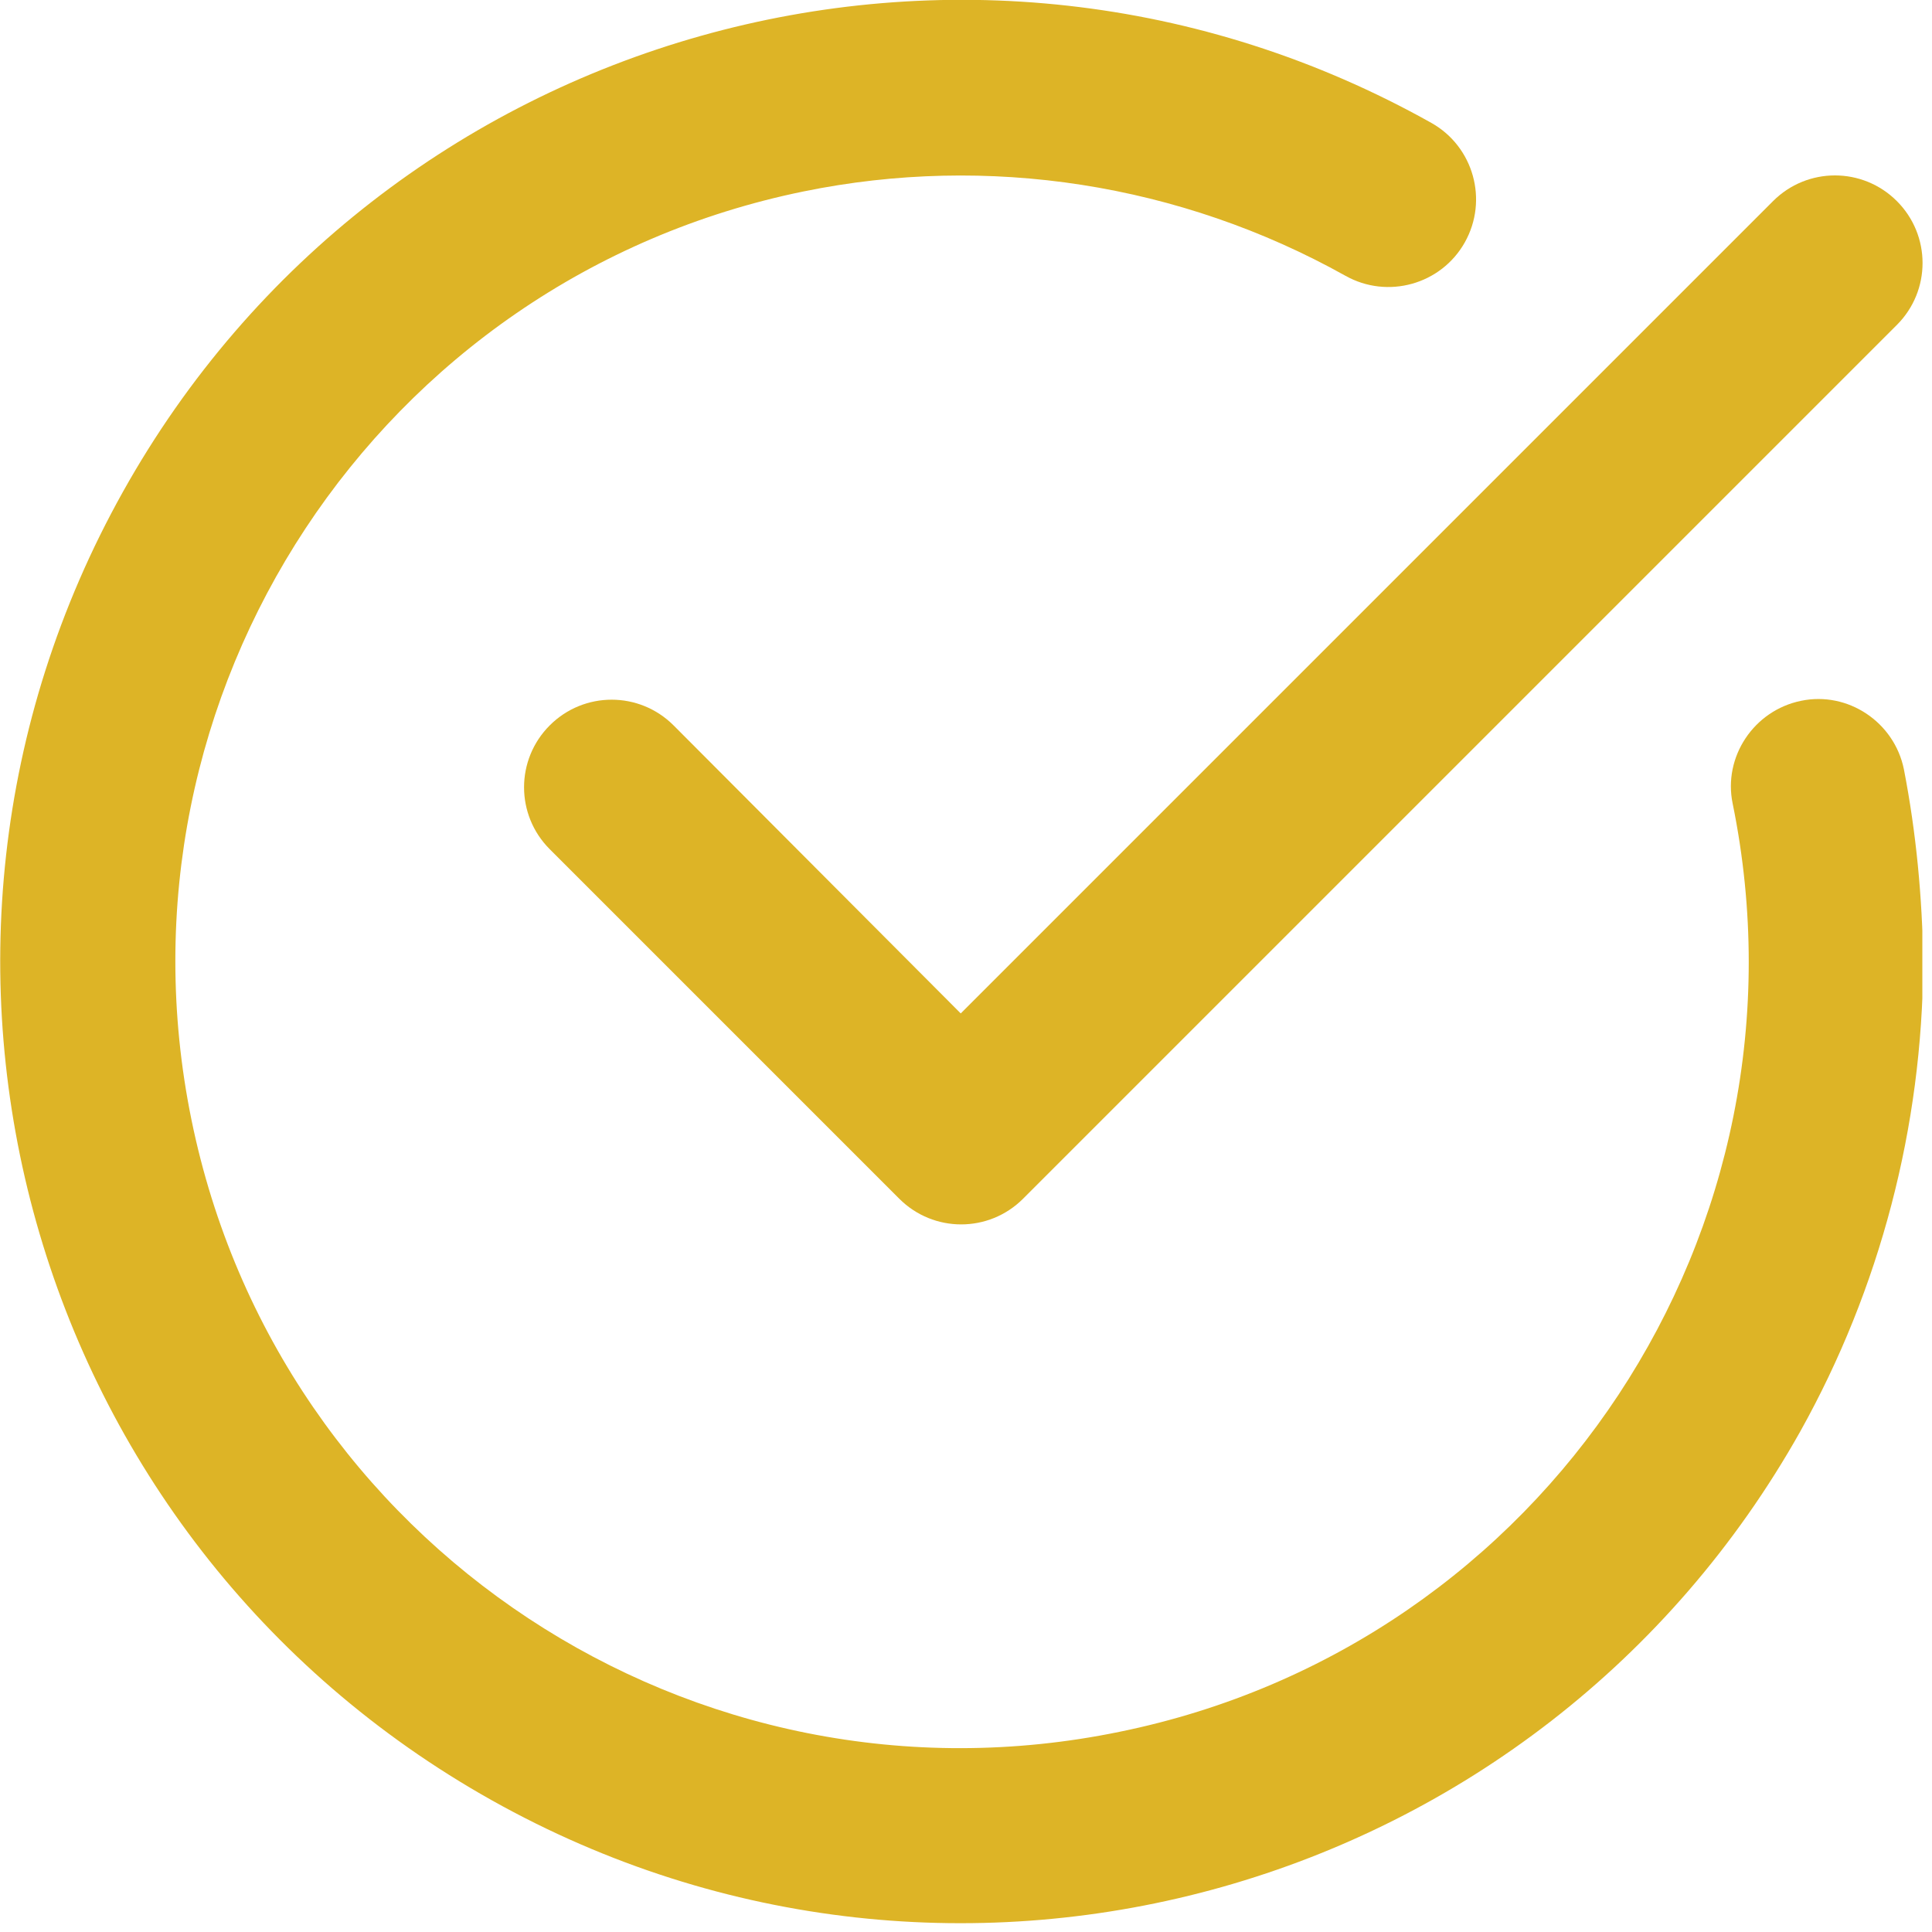
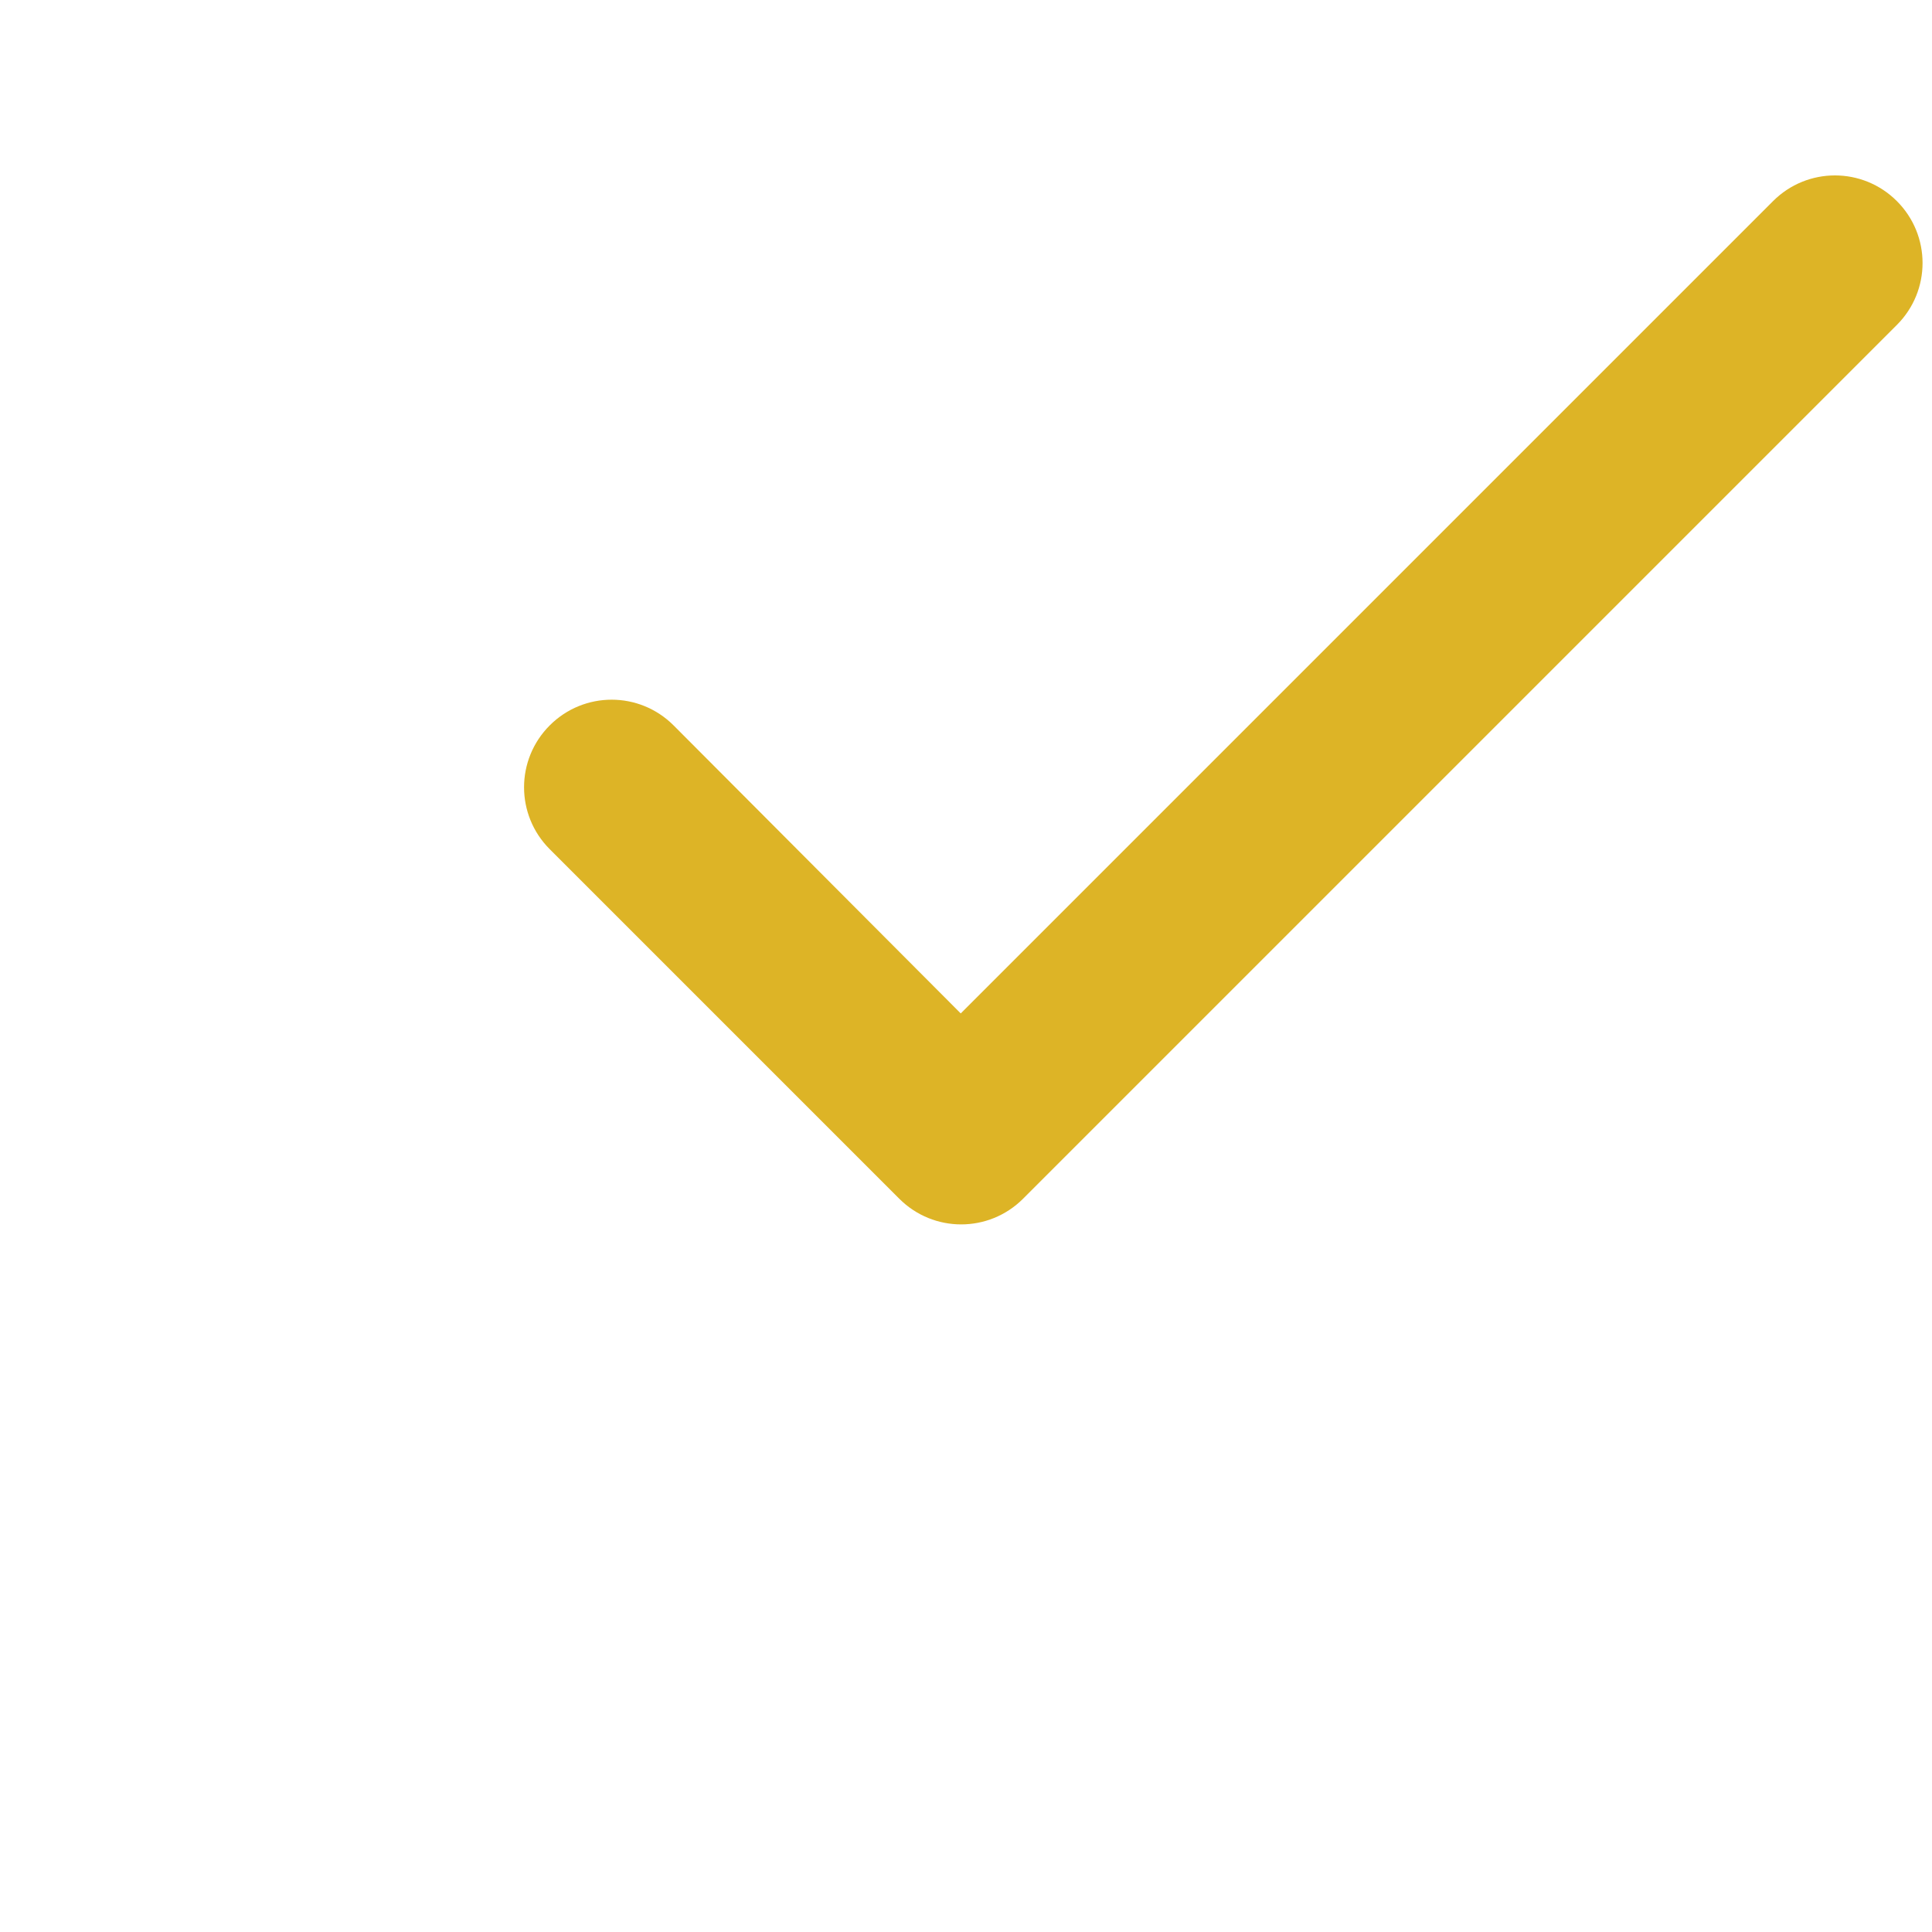
<svg xmlns="http://www.w3.org/2000/svg" width="22" height="22" viewBox="0 0 22 22" fill="none">
  <g clip-path="url(#clip0_4788_75)">
    <path d="M21.6 2.29C21.21 1.9 20.58 1.9 20.19 2.29L10.94 11.54L7.67 8.26C7.28 7.87 6.65 7.87 6.26 8.26C5.87 8.65 5.87 9.28 6.26 9.67L10.24 13.65C10.63 14.04 11.26 14.04 11.65 13.65L21.6 3.7C21.99 3.31 21.99 2.68 21.6 2.29Z" fill="#DDB426" />
-     <path d="M21.68 8.76C21.57 8.22 21.04 7.87 20.51 7.98C19.97 8.09 19.62 8.62 19.73 9.15C20.72 14 17.6 18.73 12.75 19.72C7.9 20.72 3.17 17.6 2.18 12.75C1.19 7.9 4.31 3.17 9.15 2.18C11.25 1.75 13.44 2.09 15.32 3.14C15.8 3.41 16.41 3.24 16.68 2.76C16.95 2.28 16.78 1.67 16.3 1.4C11.02 -1.56 4.35 0.32 1.4 5.6C-1.55 10.88 0.32 17.54 5.6 20.5C10.88 23.46 17.54 21.57 20.5 16.3C21.41 14.67 21.89 12.83 21.9 10.96C21.89 10.22 21.82 9.48 21.68 8.76Z" fill="#DDB426" />
  </g>
  <defs>
    <clipPath id="clip0_4788_75">
      <rect width="21.89" height="21.9" fill="white" />
    </clipPath>
  </defs>
</svg>